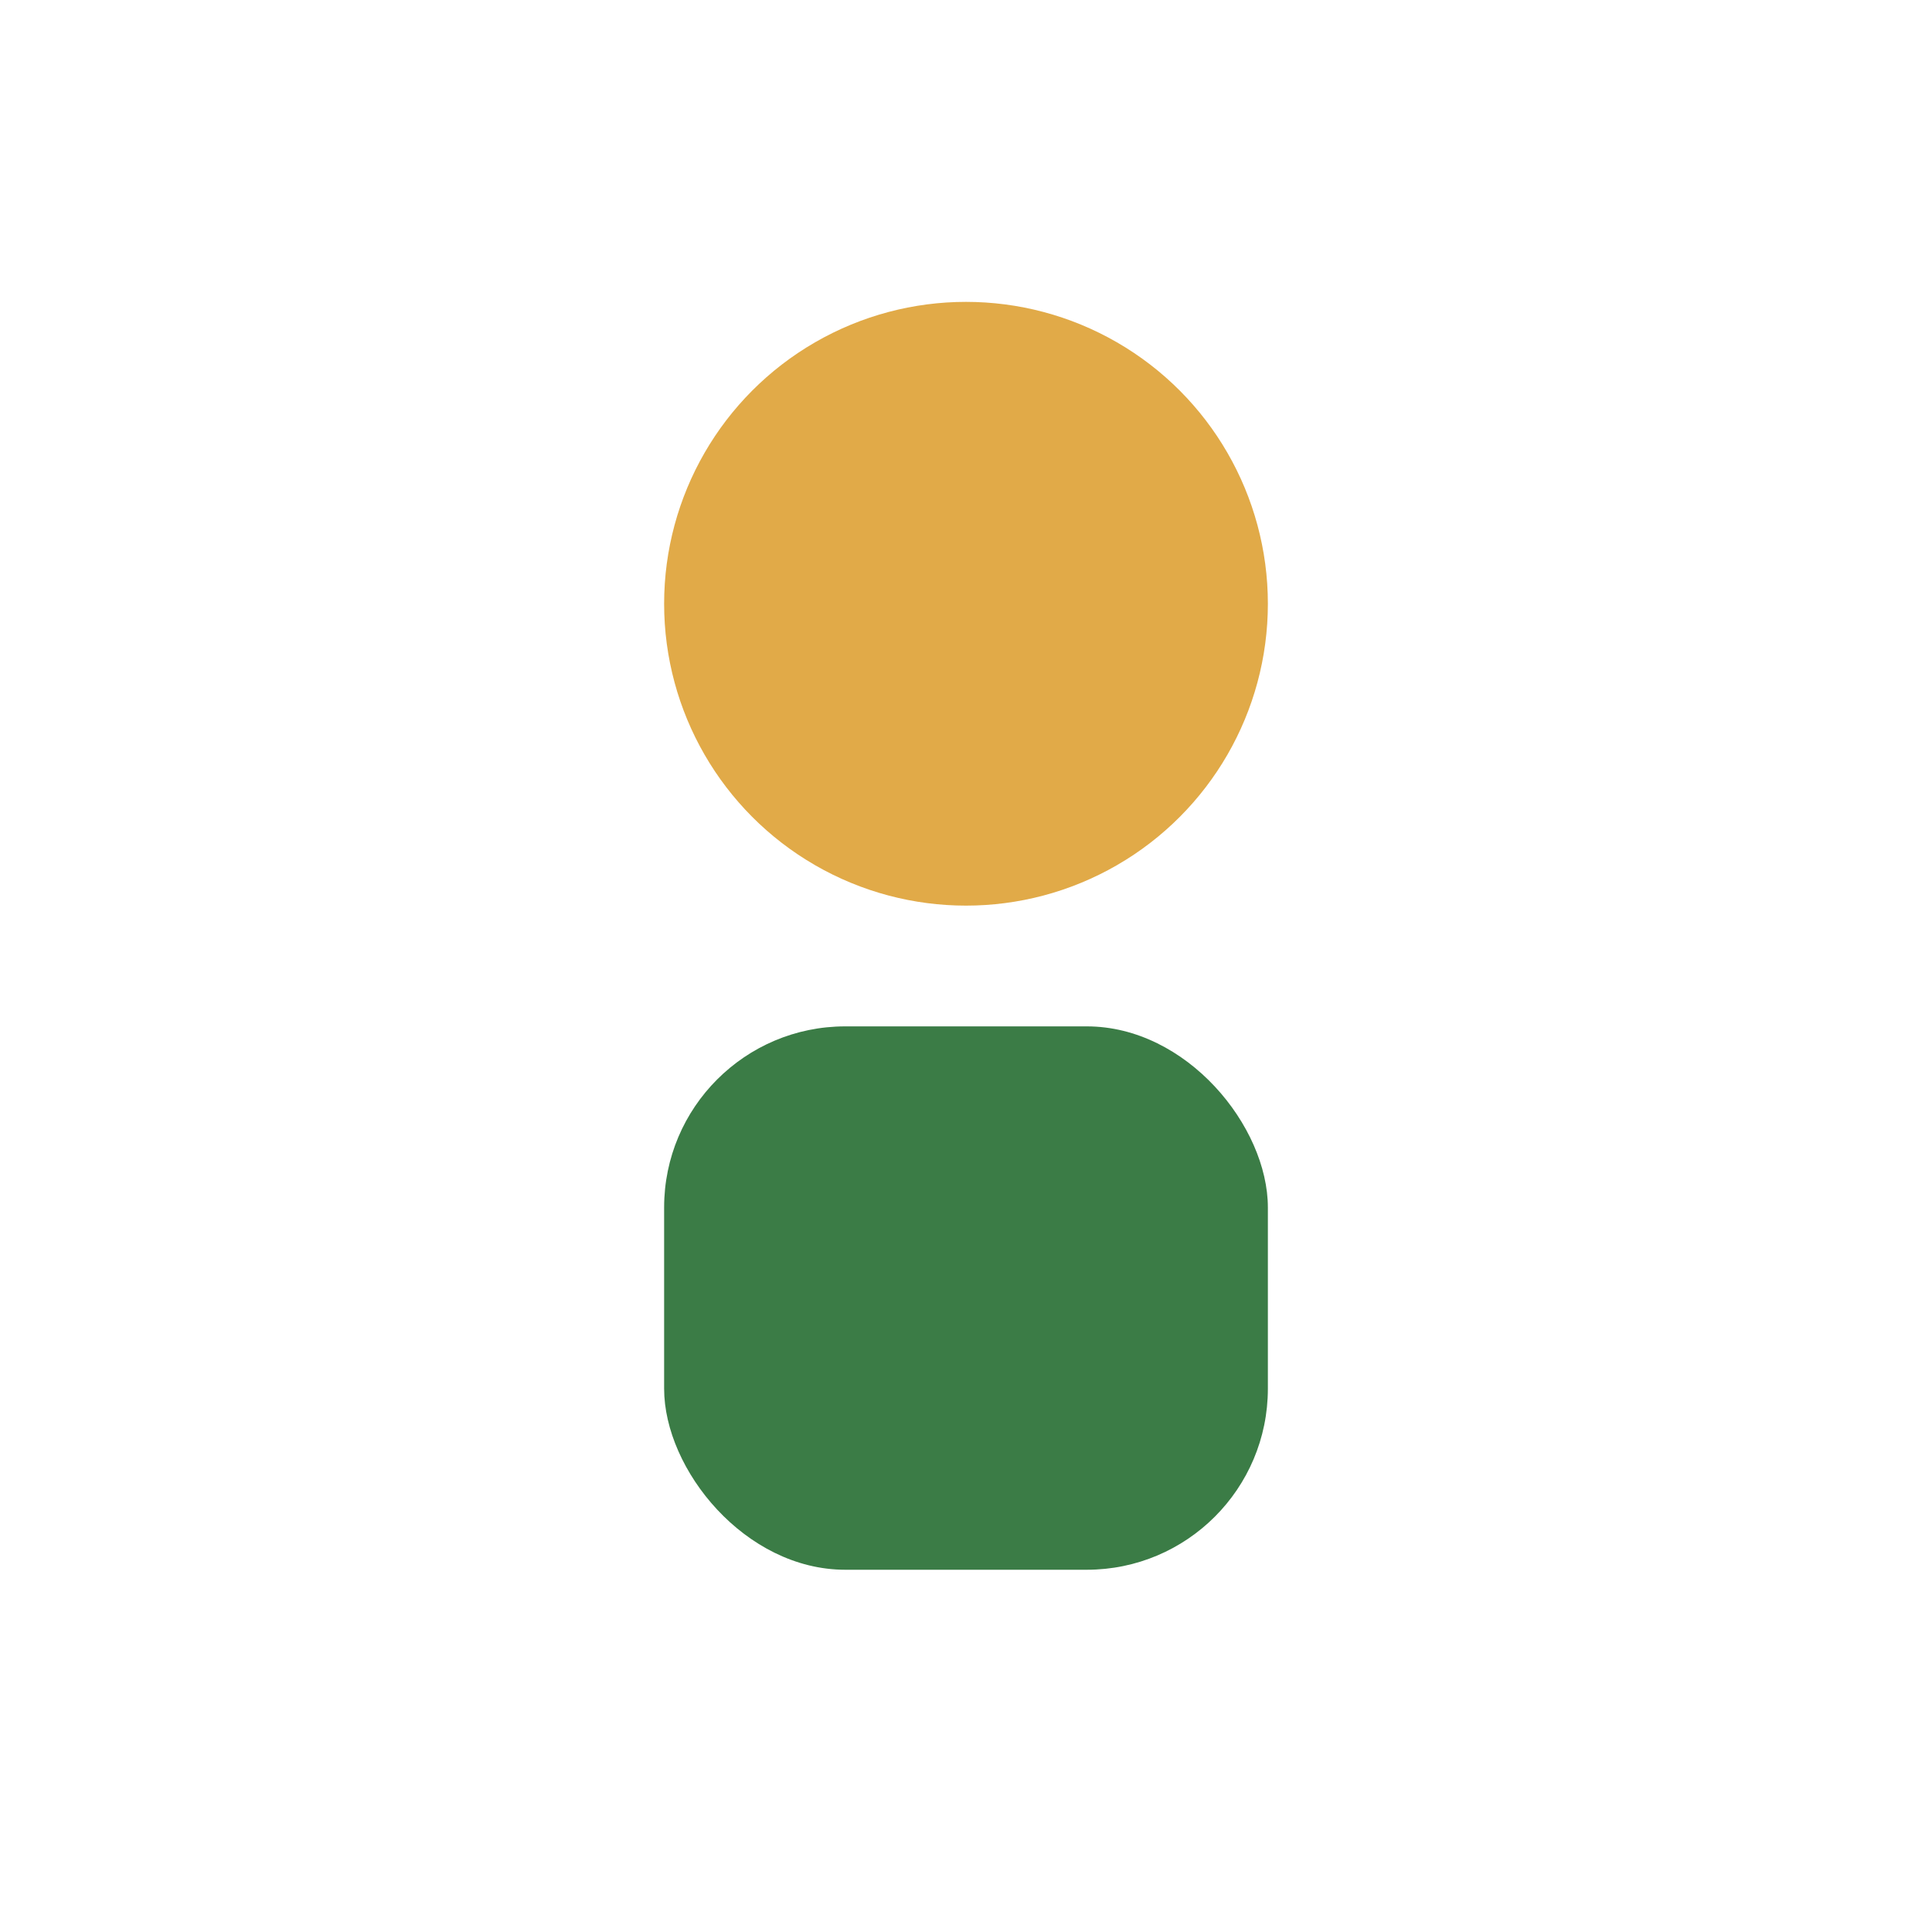
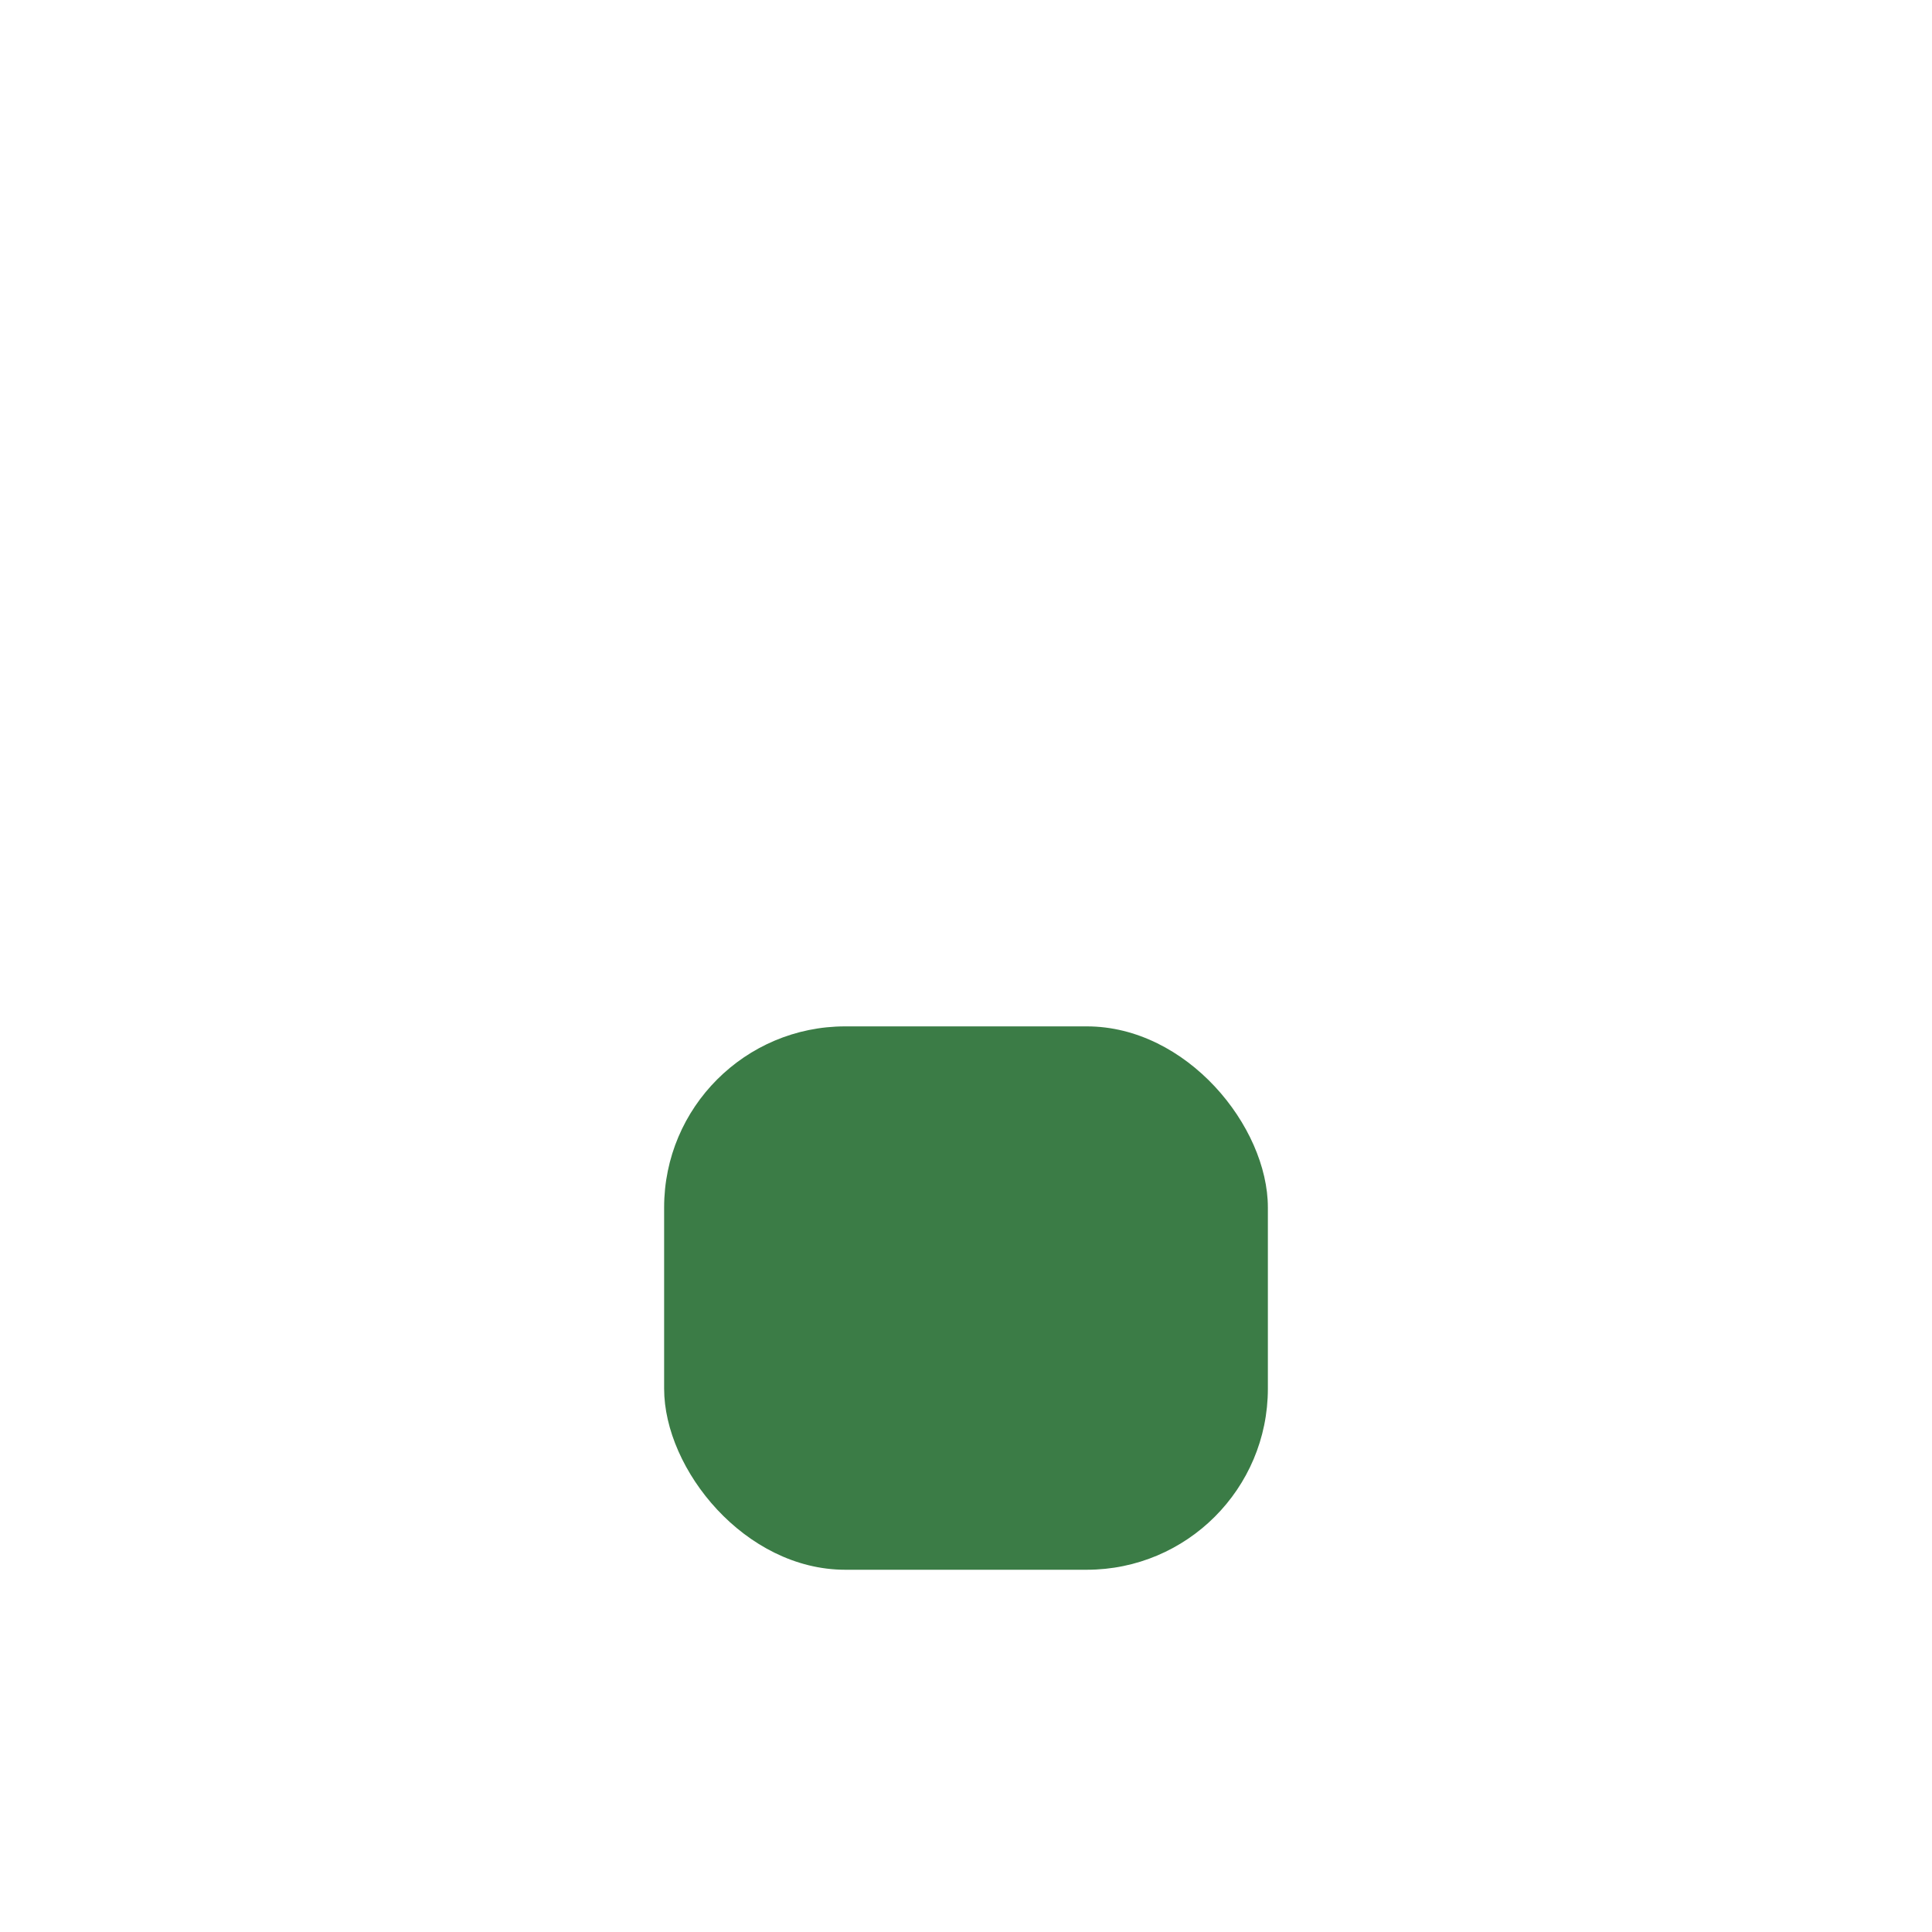
<svg xmlns="http://www.w3.org/2000/svg" width="32" height="32" viewBox="0 0 32 32">
-   <circle cx="16" cy="10" r="5" fill="#E1AA48" />
  <rect x="11" y="17" width="10" height="9" rx="3" fill="#3B7C46" />
</svg>